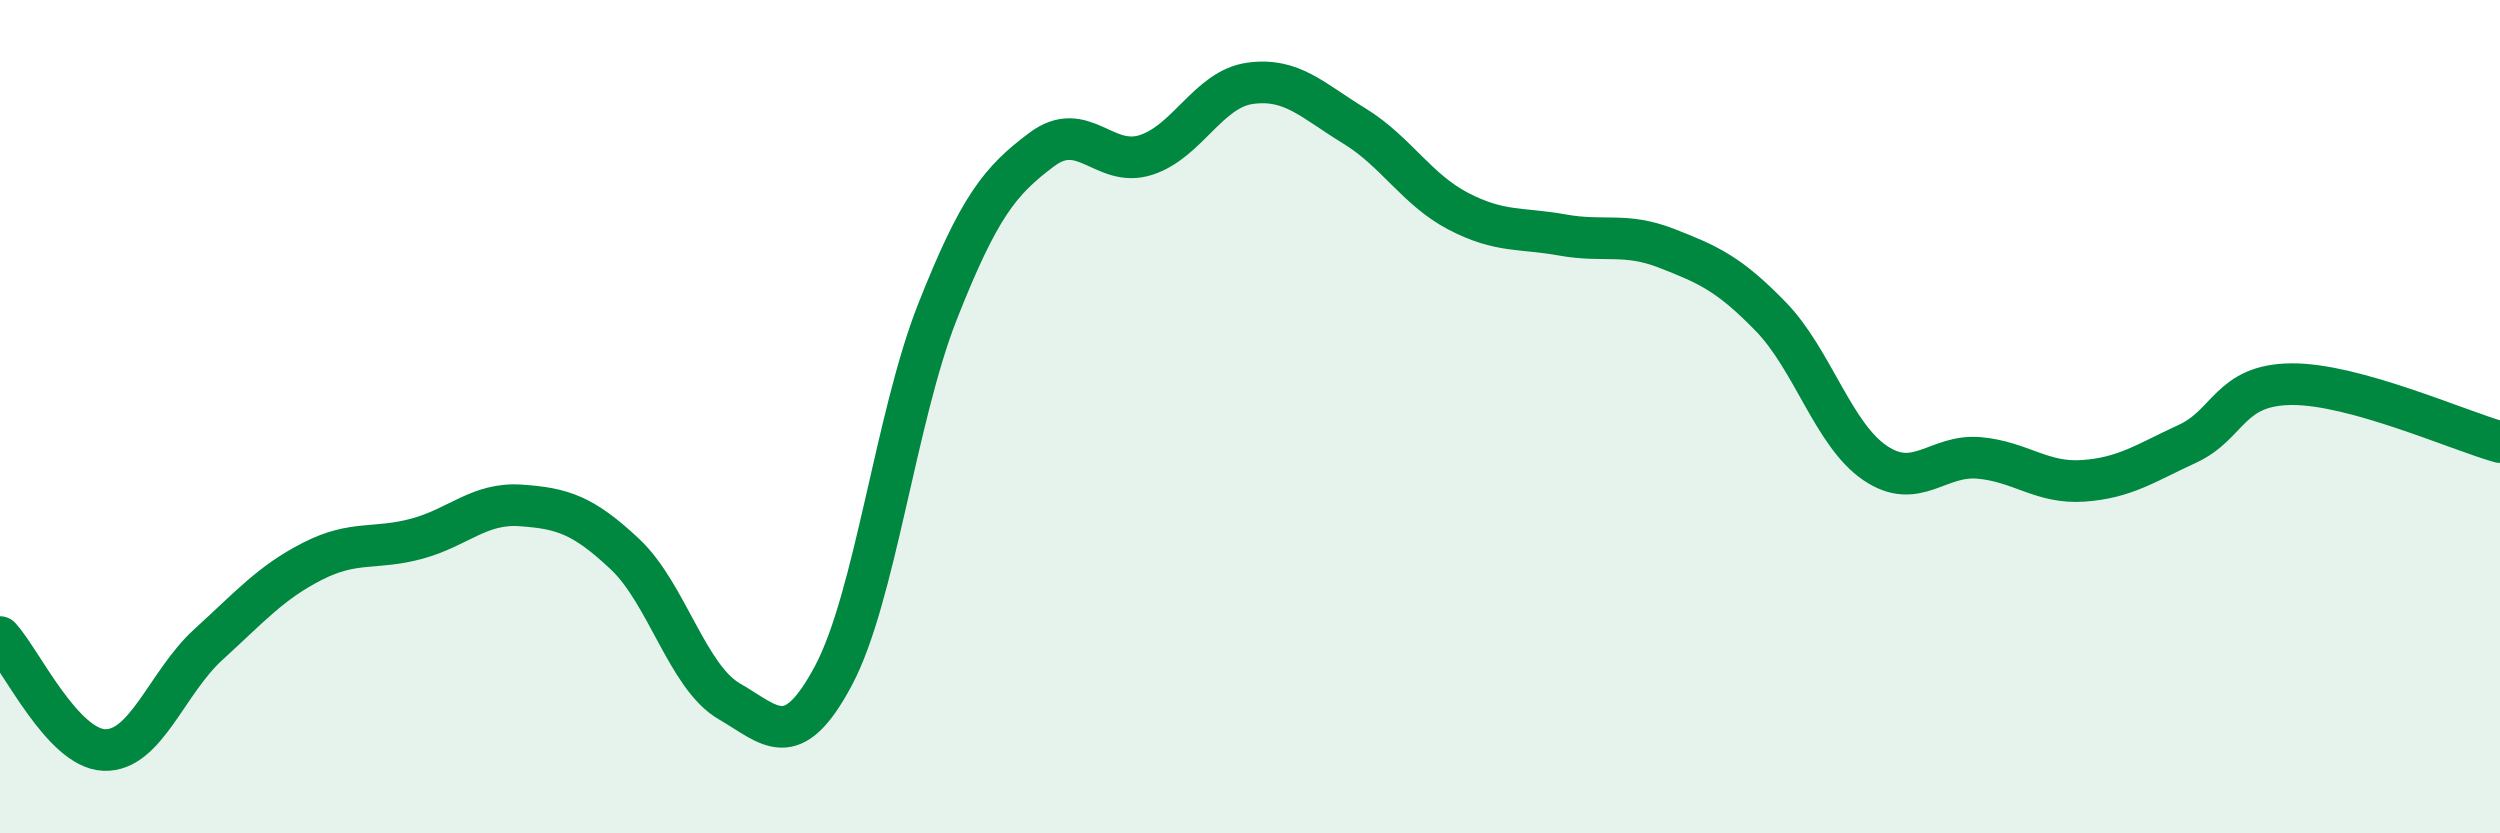
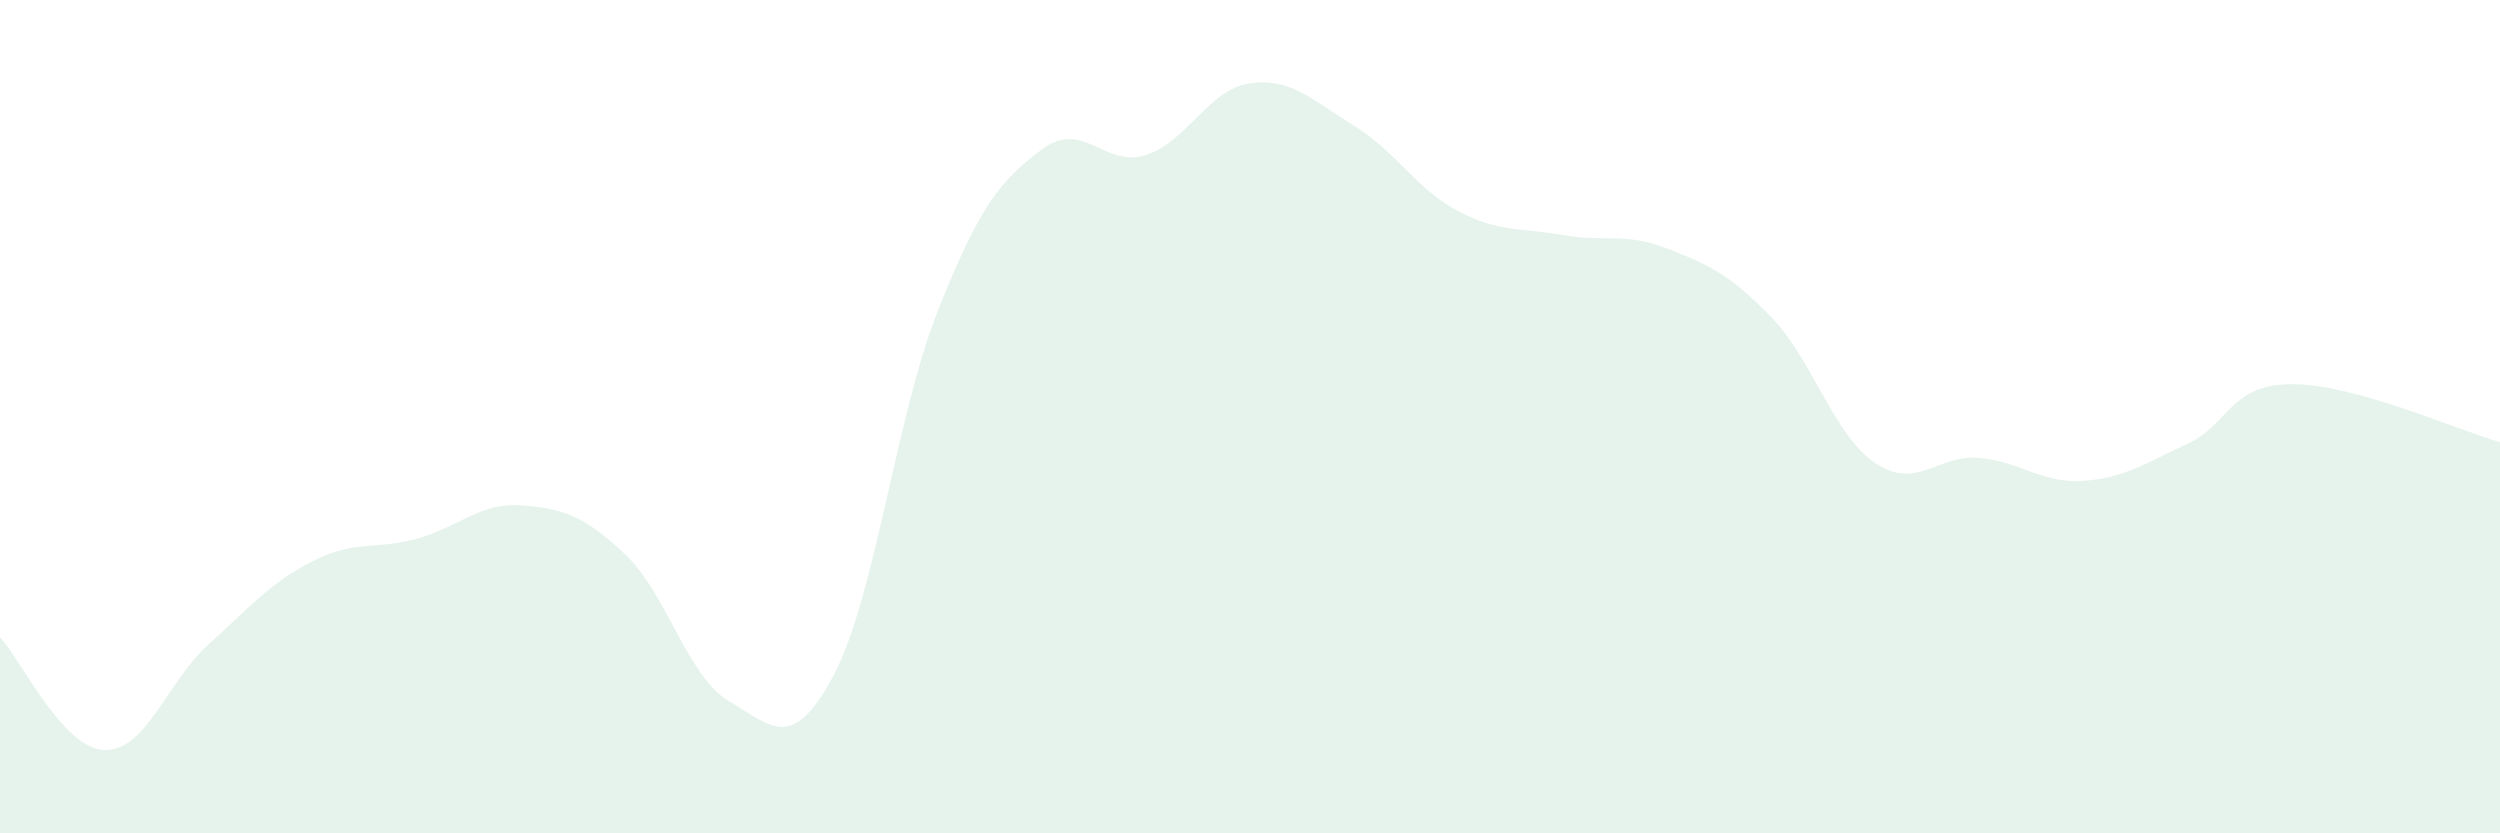
<svg xmlns="http://www.w3.org/2000/svg" width="60" height="20" viewBox="0 0 60 20">
-   <path d="M 0,15.29 C 0.5,15.83 1.5,17.96 2.5,18 C 3.5,18.04 4,16.38 5,15.47 C 6,14.56 6.5,13.98 7.5,13.47 C 8.5,12.96 9,13.2 10,12.93 C 11,12.66 11.5,12.06 12.5,12.13 C 13.5,12.2 14,12.36 15,13.3 C 16,14.24 16.5,16.25 17.5,16.83 C 18.5,17.41 19,18.09 20,16.22 C 21,14.35 21.5,10.01 22.5,7.48 C 23.5,4.95 24,4.34 25,3.59 C 26,2.84 26.5,4.04 27.5,3.72 C 28.5,3.4 29,2.14 30,2 C 31,1.86 31.5,2.41 32.5,3.02 C 33.5,3.63 34,4.55 35,5.07 C 36,5.59 36.5,5.46 37.5,5.64 C 38.5,5.82 39,5.57 40,5.96 C 41,6.35 41.5,6.57 42.5,7.6 C 43.5,8.63 44,10.43 45,11.11 C 46,11.79 46.5,10.9 47.5,10.99 C 48.5,11.08 49,11.61 50,11.54 C 51,11.47 51.5,11.11 52.5,10.65 C 53.5,10.19 53.5,9.23 55,9.22 C 56.5,9.21 59,10.33 60,10.61L60 20L0 20Z" fill="#008740" opacity="0.1" stroke-linecap="round" stroke-linejoin="round" />
-   <path d="M 0,15.29 C 0.5,15.83 1.5,17.96 2.5,18 C 3.5,18.04 4,16.38 5,15.47 C 6,14.56 6.5,13.98 7.5,13.47 C 8.5,12.96 9,13.2 10,12.93 C 11,12.66 11.5,12.06 12.5,12.13 C 13.5,12.2 14,12.36 15,13.3 C 16,14.24 16.5,16.25 17.5,16.83 C 18.5,17.41 19,18.09 20,16.22 C 21,14.35 21.5,10.01 22.5,7.48 C 23.5,4.95 24,4.34 25,3.59 C 26,2.84 26.5,4.04 27.5,3.72 C 28.5,3.4 29,2.14 30,2 C 31,1.86 31.5,2.41 32.5,3.02 C 33.5,3.63 34,4.55 35,5.07 C 36,5.59 36.5,5.46 37.5,5.64 C 38.5,5.82 39,5.57 40,5.96 C 41,6.35 41.5,6.57 42.5,7.6 C 43.5,8.63 44,10.43 45,11.11 C 46,11.79 46.5,10.9 47.5,10.99 C 48.5,11.08 49,11.61 50,11.54 C 51,11.47 51.5,11.11 52.5,10.65 C 53.5,10.19 53.5,9.23 55,9.22 C 56.5,9.21 59,10.33 60,10.61" stroke="#008740" stroke-width="1" fill="none" stroke-linecap="round" stroke-linejoin="round" />
+   <path d="M 0,15.29 C 0.5,15.83 1.5,17.96 2.5,18 C 3.5,18.04 4,16.38 5,15.47 C 6,14.56 6.5,13.98 7.5,13.47 C 8.5,12.96 9,13.2 10,12.93 C 11,12.66 11.5,12.06 12.5,12.13 C 13.5,12.2 14,12.36 15,13.3 C 16,14.24 16.5,16.25 17.5,16.83 C 18.5,17.41 19,18.09 20,16.22 C 21,14.35 21.5,10.01 22.5,7.48 C 23.5,4.95 24,4.34 25,3.59 C 26,2.84 26.5,4.04 27.5,3.72 C 28.5,3.4 29,2.14 30,2 C 31,1.86 31.5,2.41 32.5,3.02 C 33.5,3.63 34,4.55 35,5.07 C 36,5.59 36.5,5.46 37.5,5.64 C 38.5,5.82 39,5.57 40,5.96 C 41,6.35 41.5,6.57 42.5,7.6 C 43.5,8.63 44,10.43 45,11.11 C 46,11.79 46.5,10.9 47.5,10.99 C 48.5,11.08 49,11.61 50,11.54 C 51,11.47 51.5,11.11 52.5,10.65 C 53.5,10.19 53.5,9.23 55,9.22 C 56.5,9.21 59,10.33 60,10.61L60 20L0 20" fill="#008740" opacity="0.1" stroke-linecap="round" stroke-linejoin="round" />
</svg>